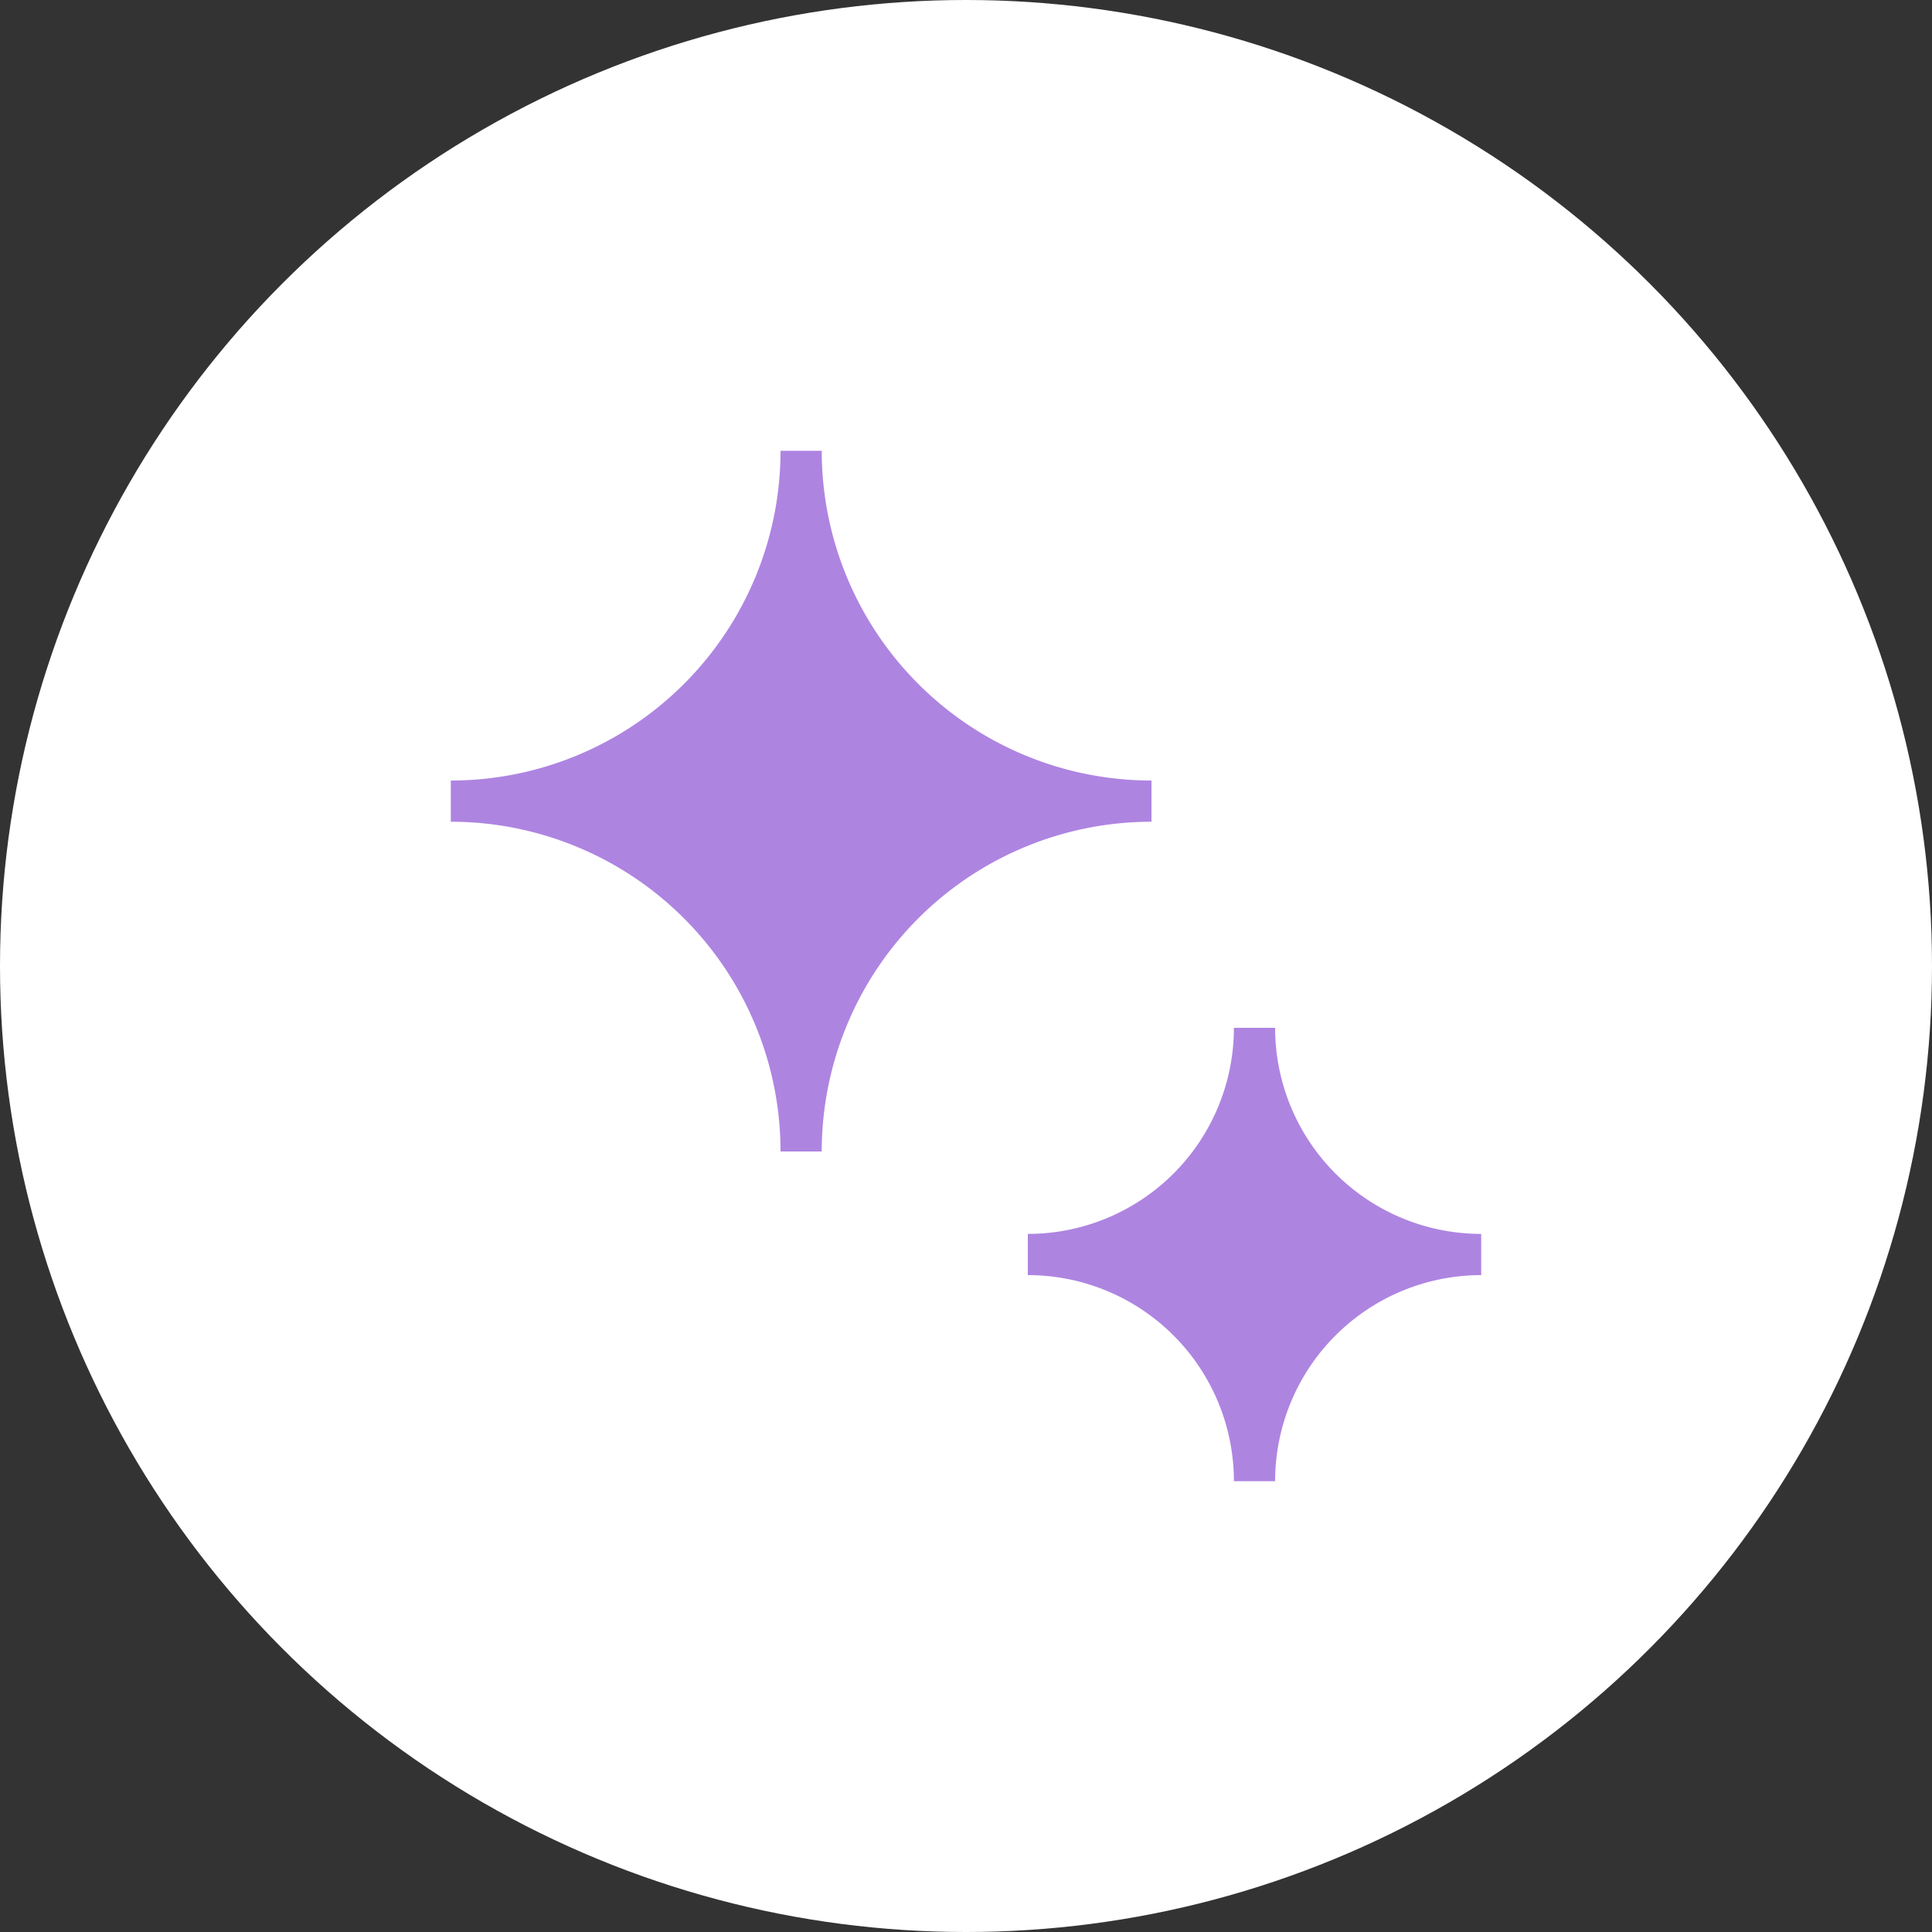
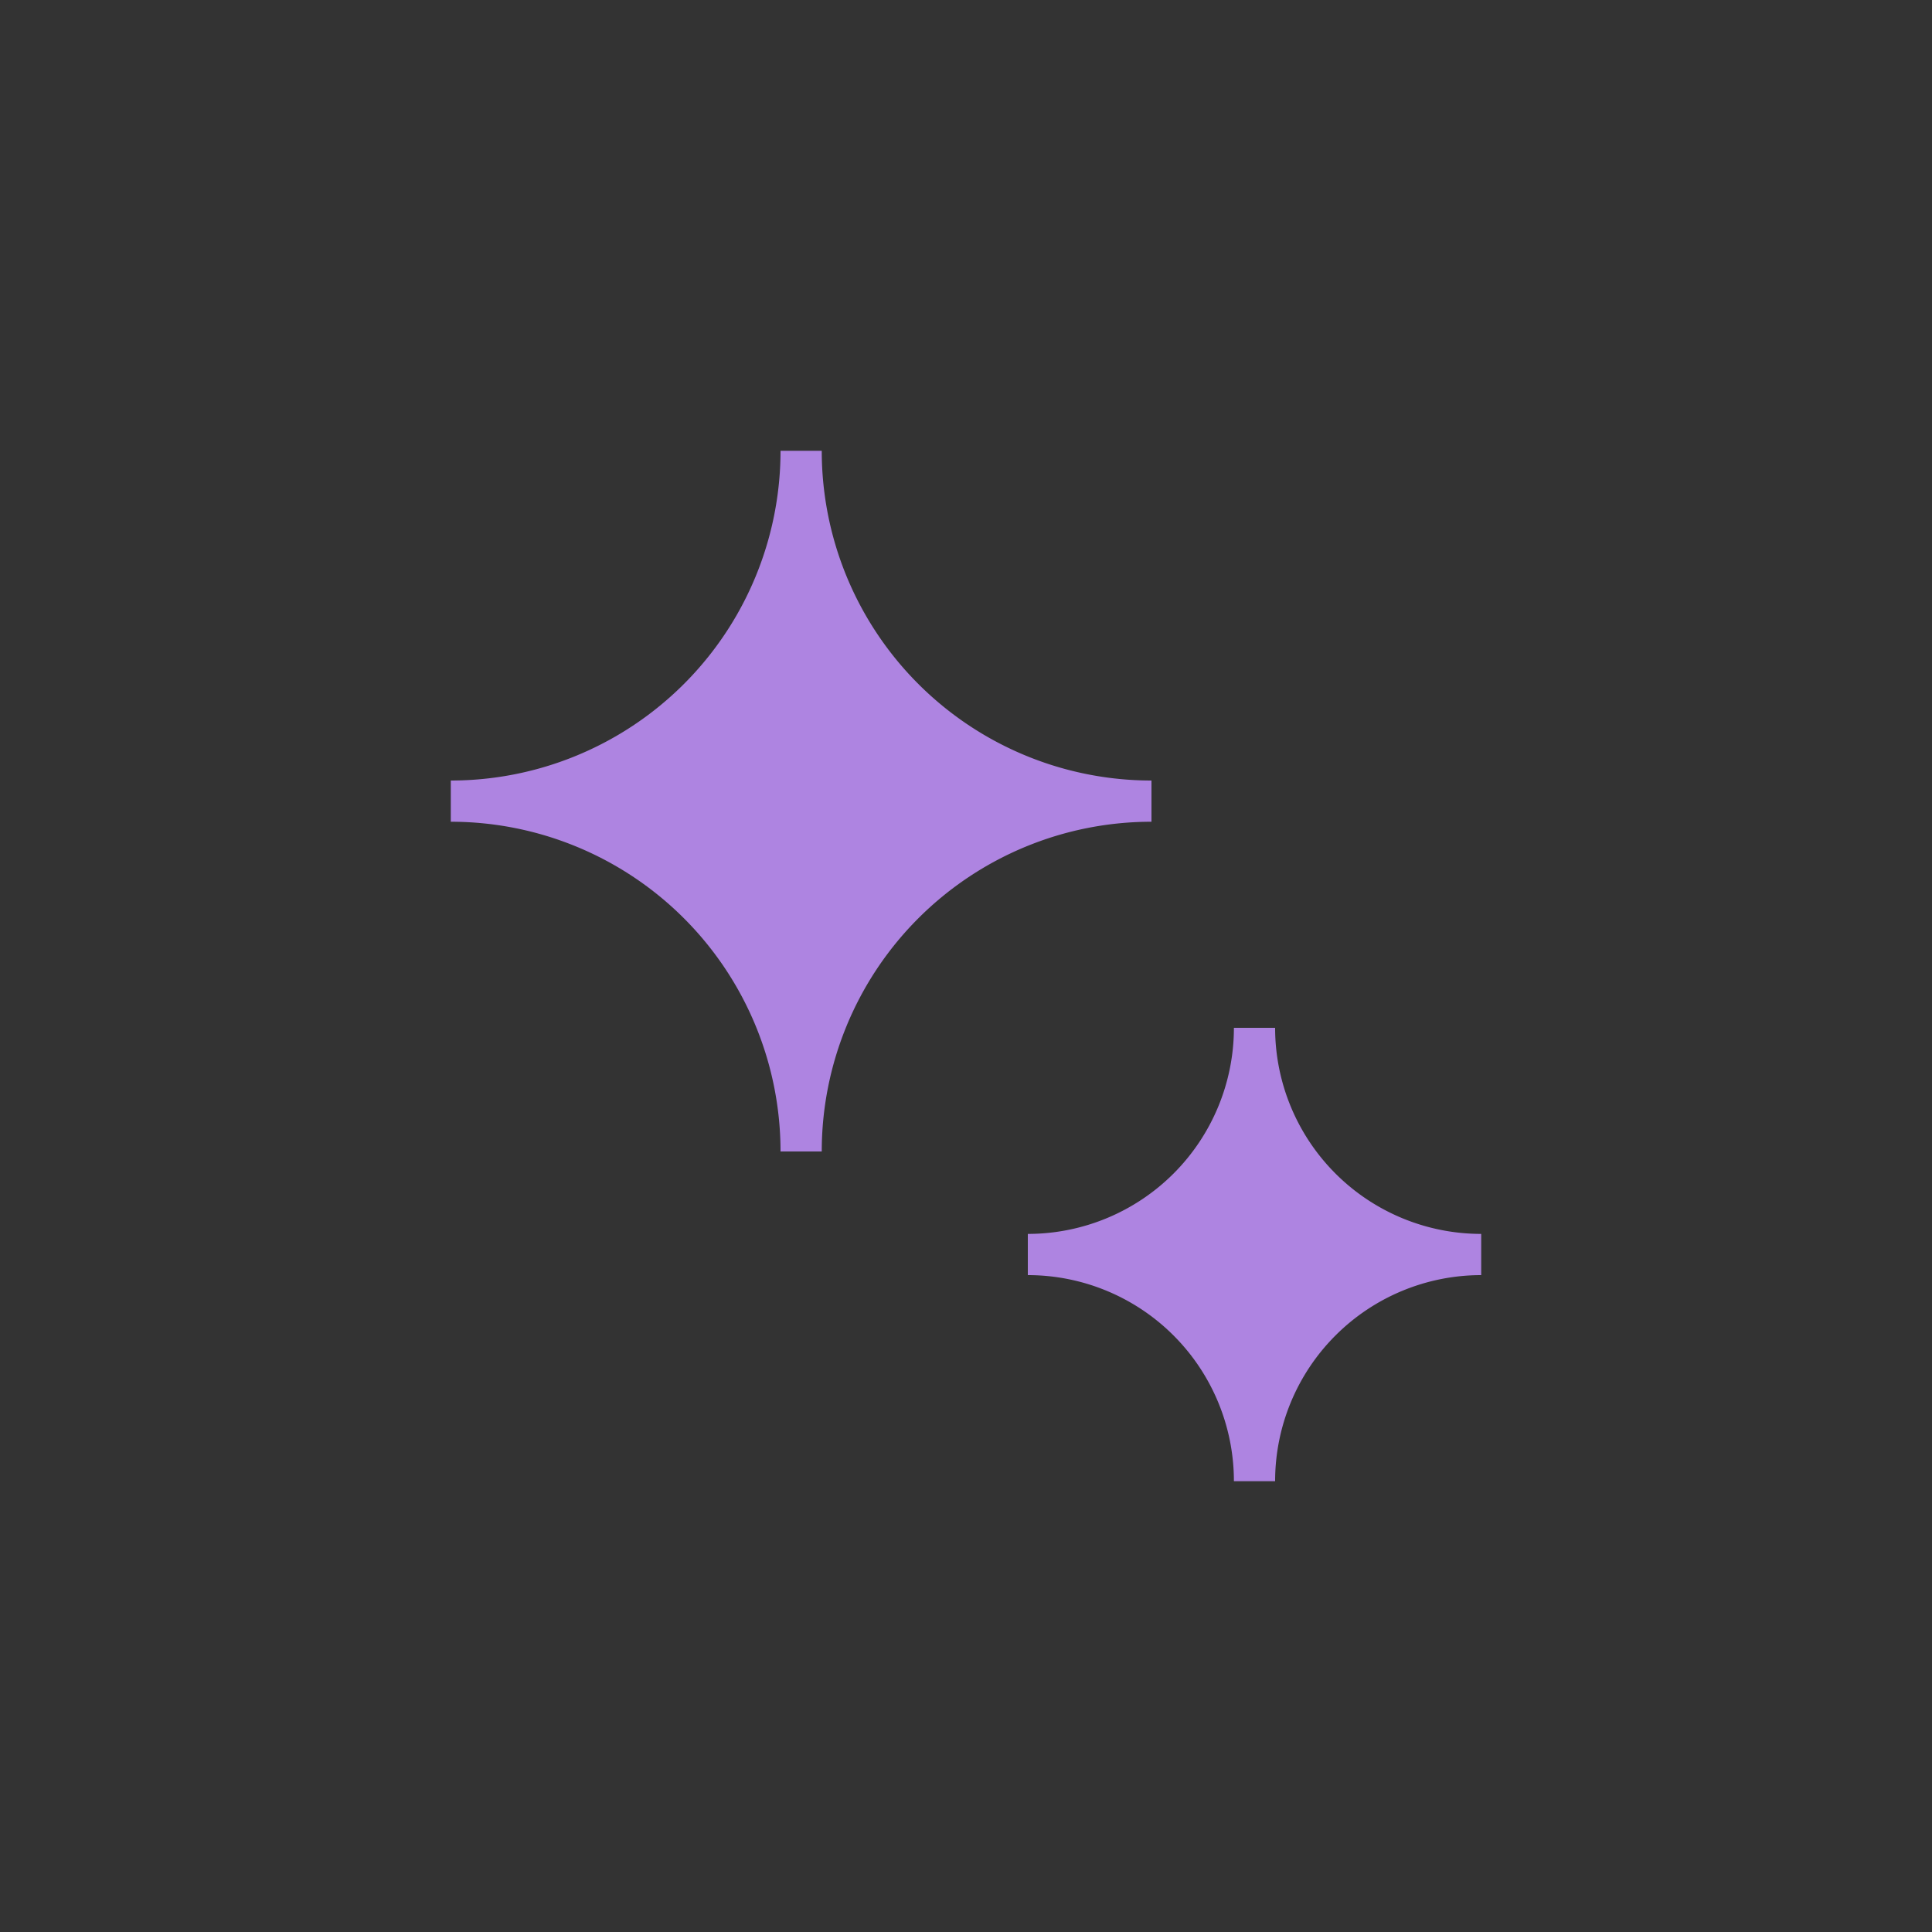
<svg xmlns="http://www.w3.org/2000/svg" width="60" height="60" viewBox="0 0 60 60">
  <rect x="0" y="0" width="60" height="60" fill="#333333" stroke="none" />
  <g transform="translate(11470 12772)">
-     <circle cx="30" cy="30" r="30" transform="translate(-11470 -12772)" fill="#fff" />
-     <path d="M-11431.68-12726a6.4 6.4 0 00-6.4-6.4v-1.28a6.4 6.4 0 006.4-6.4h1.28a6.4 6.4 0 006.4 6.4v1.28a6.4 6.4 0 00-6.4 6.4zm-14.08-10.24a10.24 10.24 0 00-10.24-10.24v-1.28a10.24 10.24 0 0010.24-10.24h1.28a10.24 10.24 0 0010.24 10.24v1.28a10.24 10.24 0 00-10.24 10.24z" fill="#ae84e1" />
+     <path d="M-11431.68-12726a6.4 6.4 0 00-6.4-6.4v-1.28a6.4 6.4 0 006.4-6.4h1.28a6.4 6.4 0 006.4 6.4v1.28a6.4 6.4 0 00-6.4 6.4zm-14.08-10.24a10.24 10.24 0 00-10.24-10.24v-1.28a10.24 10.24 0 0010.24-10.24h1.28a10.24 10.24 0 0010.24 10.24v1.28a10.24 10.24 0 00-10.24 10.24" fill="#ae84e1" />
  </g>
</svg>